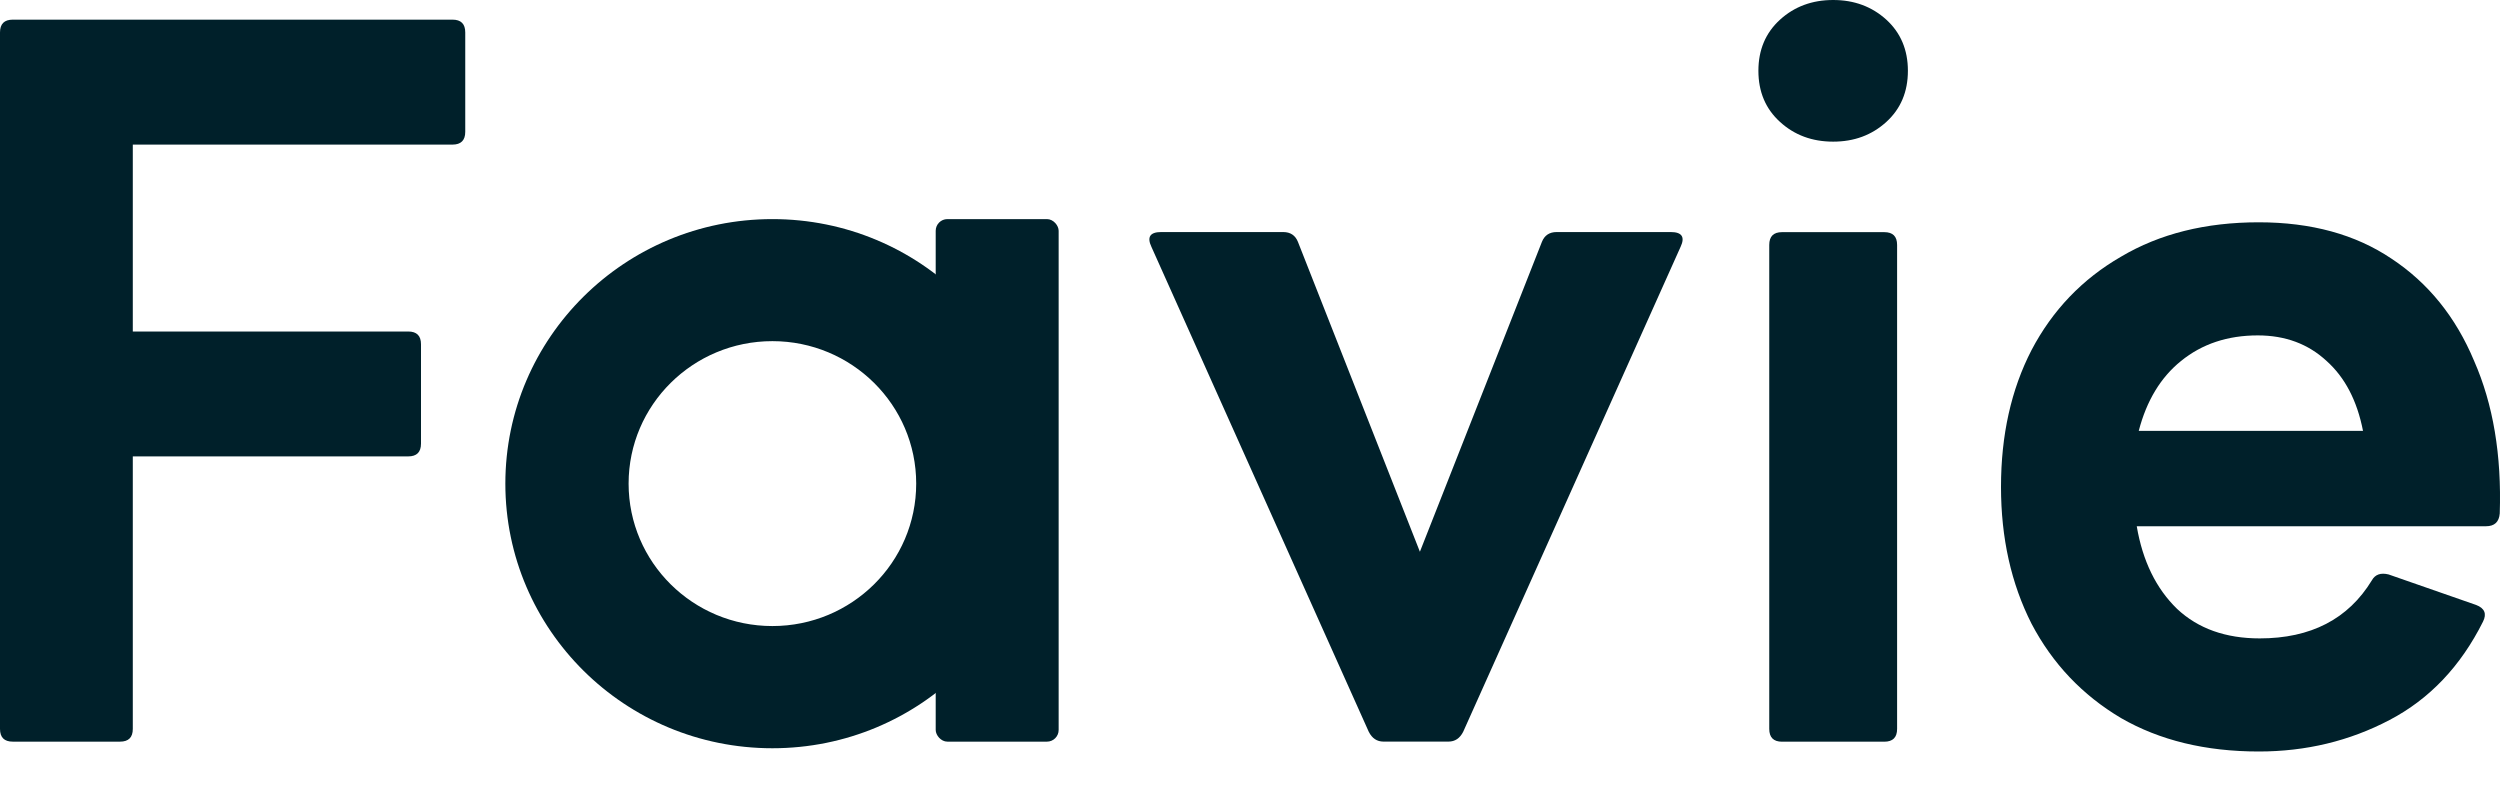
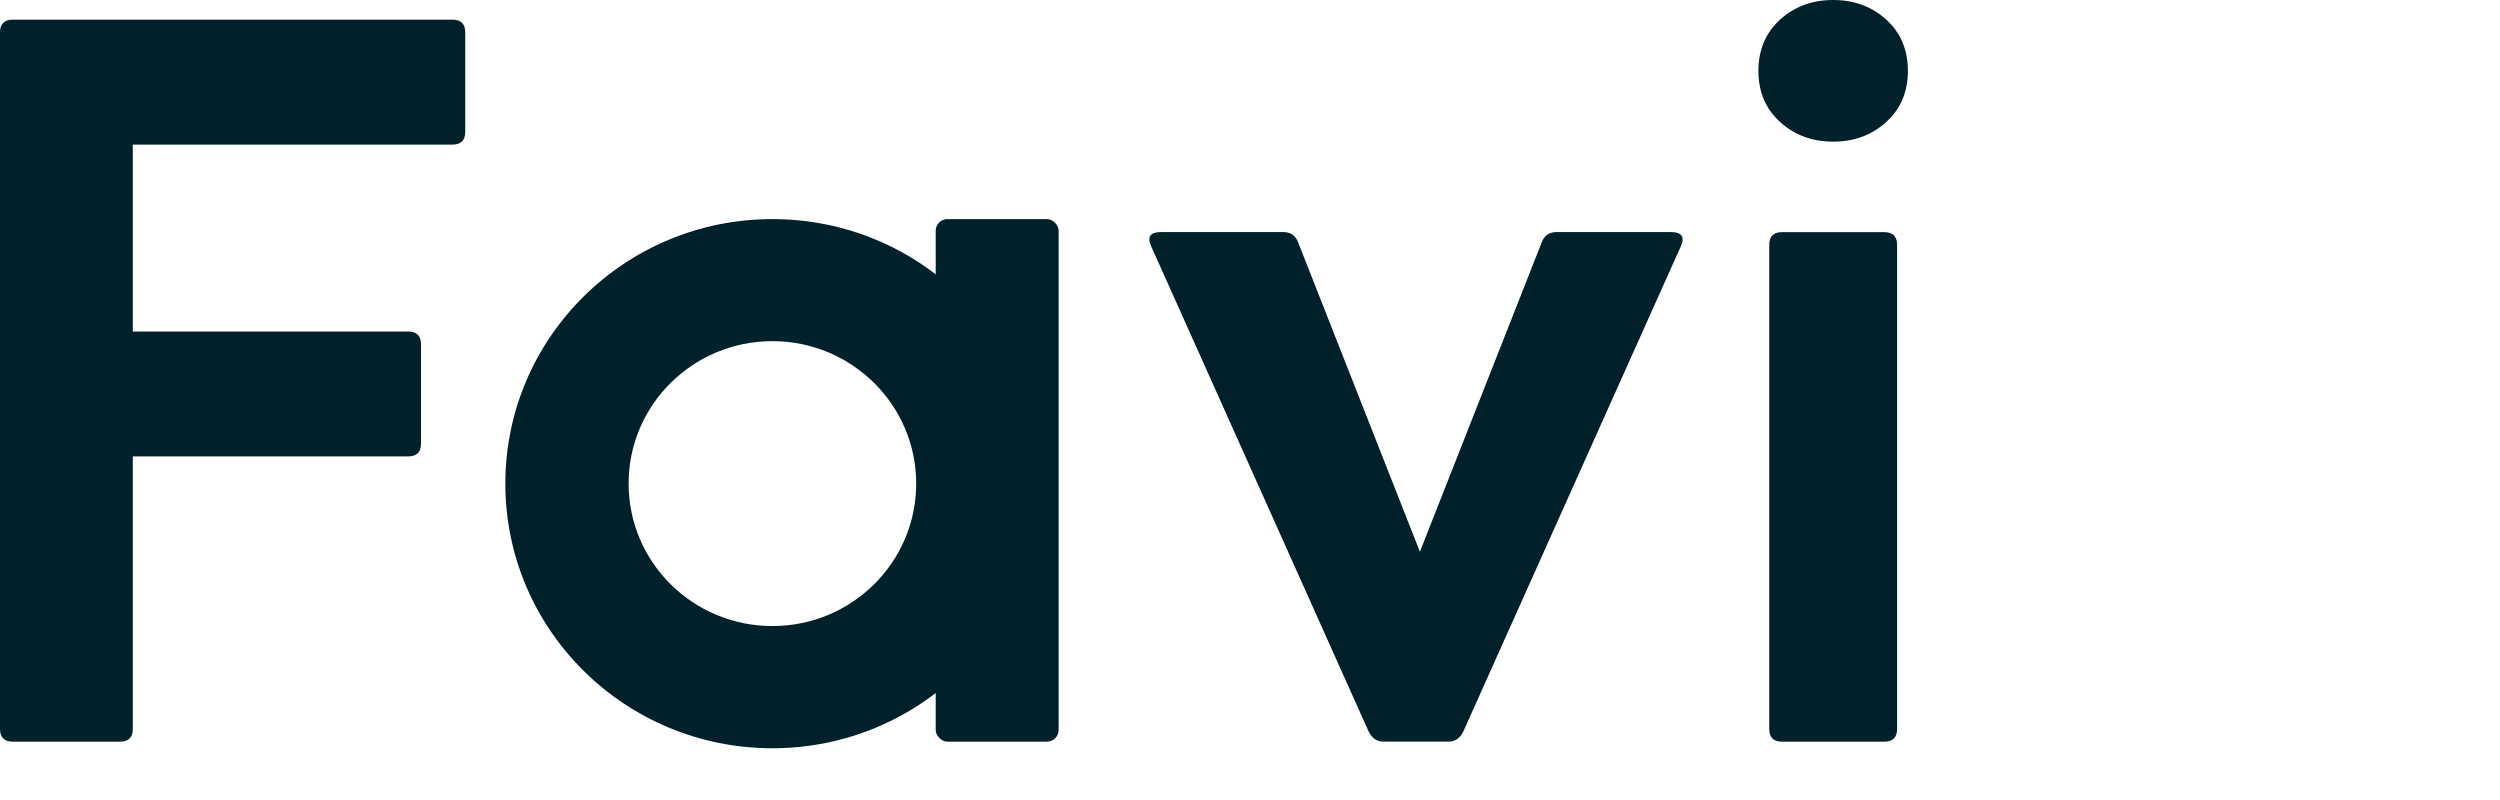
<svg xmlns="http://www.w3.org/2000/svg" width="50" height="16" viewBox="0 0 50 16" fill="none">
-   <path d="M45.175 15.03C44.112 15.03 43.194 14.807 42.42 14.361C41.647 13.902 41.05 13.273 40.63 12.473C40.224 11.672 40.02 10.761 40.02 9.738C40.02 8.702 40.224 7.79 40.63 7.003C41.05 6.203 41.647 5.58 42.42 5.134C43.194 4.675 44.112 4.446 45.175 4.446C46.224 4.446 47.109 4.688 47.831 5.174C48.565 5.659 49.116 6.341 49.483 7.22C49.863 8.085 50.034 9.102 49.995 10.269C49.981 10.44 49.89 10.525 49.719 10.525H42.735C42.853 11.22 43.122 11.771 43.542 12.178C43.961 12.571 44.512 12.768 45.194 12.768C46.217 12.768 46.965 12.381 47.437 11.607C47.503 11.489 47.614 11.45 47.772 11.489L49.522 12.099C49.693 12.164 49.739 12.276 49.66 12.433C49.214 13.325 48.591 13.981 47.791 14.4C46.991 14.82 46.119 15.03 45.175 15.03ZM45.155 6.708C44.552 6.708 44.04 6.879 43.62 7.22C43.214 7.548 42.932 8.013 42.775 8.617H47.26C47.142 8.013 46.899 7.548 46.532 7.22C46.165 6.879 45.706 6.708 45.155 6.708Z" fill="#00202A" />
  <path d="M36.663 2.833C36.244 2.833 35.889 2.702 35.601 2.439C35.312 2.177 35.168 1.836 35.168 1.416C35.168 0.997 35.312 0.656 35.601 0.393C35.889 0.131 36.244 0 36.663 0C37.083 0 37.437 0.131 37.726 0.393C38.014 0.656 38.158 0.997 38.158 1.416C38.158 1.836 38.014 2.177 37.726 2.439C37.437 2.702 37.083 2.833 36.663 2.833ZM35.64 14.834C35.47 14.834 35.385 14.748 35.385 14.578V4.899C35.385 4.728 35.47 4.643 35.64 4.643H37.686C37.857 4.643 37.942 4.728 37.942 4.899V14.578C37.942 14.748 37.857 14.834 37.686 14.834H35.64Z" fill="#00202A" />
  <path d="M27.671 14.832C27.539 14.832 27.441 14.766 27.375 14.635L23.028 4.936C22.936 4.74 23.001 4.641 23.224 4.641H25.664C25.808 4.641 25.907 4.707 25.959 4.838L28.398 11.035L30.838 4.838C30.89 4.707 30.989 4.641 31.133 4.641H33.415C33.638 4.641 33.704 4.74 33.612 4.936L29.264 14.635C29.198 14.766 29.1 14.832 28.969 14.832H27.671Z" fill="#00202A" />
  <path d="M0.256 14.833C0.085 14.833 0 14.748 0 14.578V0.649C0 0.478 0.085 0.393 0.256 0.393H9.05C9.22 0.393 9.305 0.478 9.305 0.649V2.636C9.305 2.806 9.22 2.892 9.05 2.892H2.656V6.63H8.164C8.335 6.63 8.42 6.715 8.42 6.885V8.872C8.42 9.043 8.335 9.128 8.164 9.128H2.656V14.578C2.656 14.748 2.571 14.833 2.4 14.833H0.256Z" fill="#00202A" />
  <rect x="18.714" y="4.382" width="2.459" height="10.451" rx="0.234" fill="#00202A" />
  <path fill-rule="evenodd" clip-rule="evenodd" d="M15.448 14.965C18.398 14.965 20.789 12.596 20.789 9.673C20.789 6.751 18.398 4.382 15.448 4.382C12.498 4.382 10.107 6.751 10.107 9.673C10.107 12.596 12.498 14.965 15.448 14.965ZM15.448 12.521C17.036 12.521 18.324 11.246 18.324 9.672C18.324 8.099 17.036 6.823 15.448 6.823C13.859 6.823 12.572 8.099 12.572 9.672C12.572 11.246 13.859 12.521 15.448 12.521Z" fill="#00202A" />
</svg>